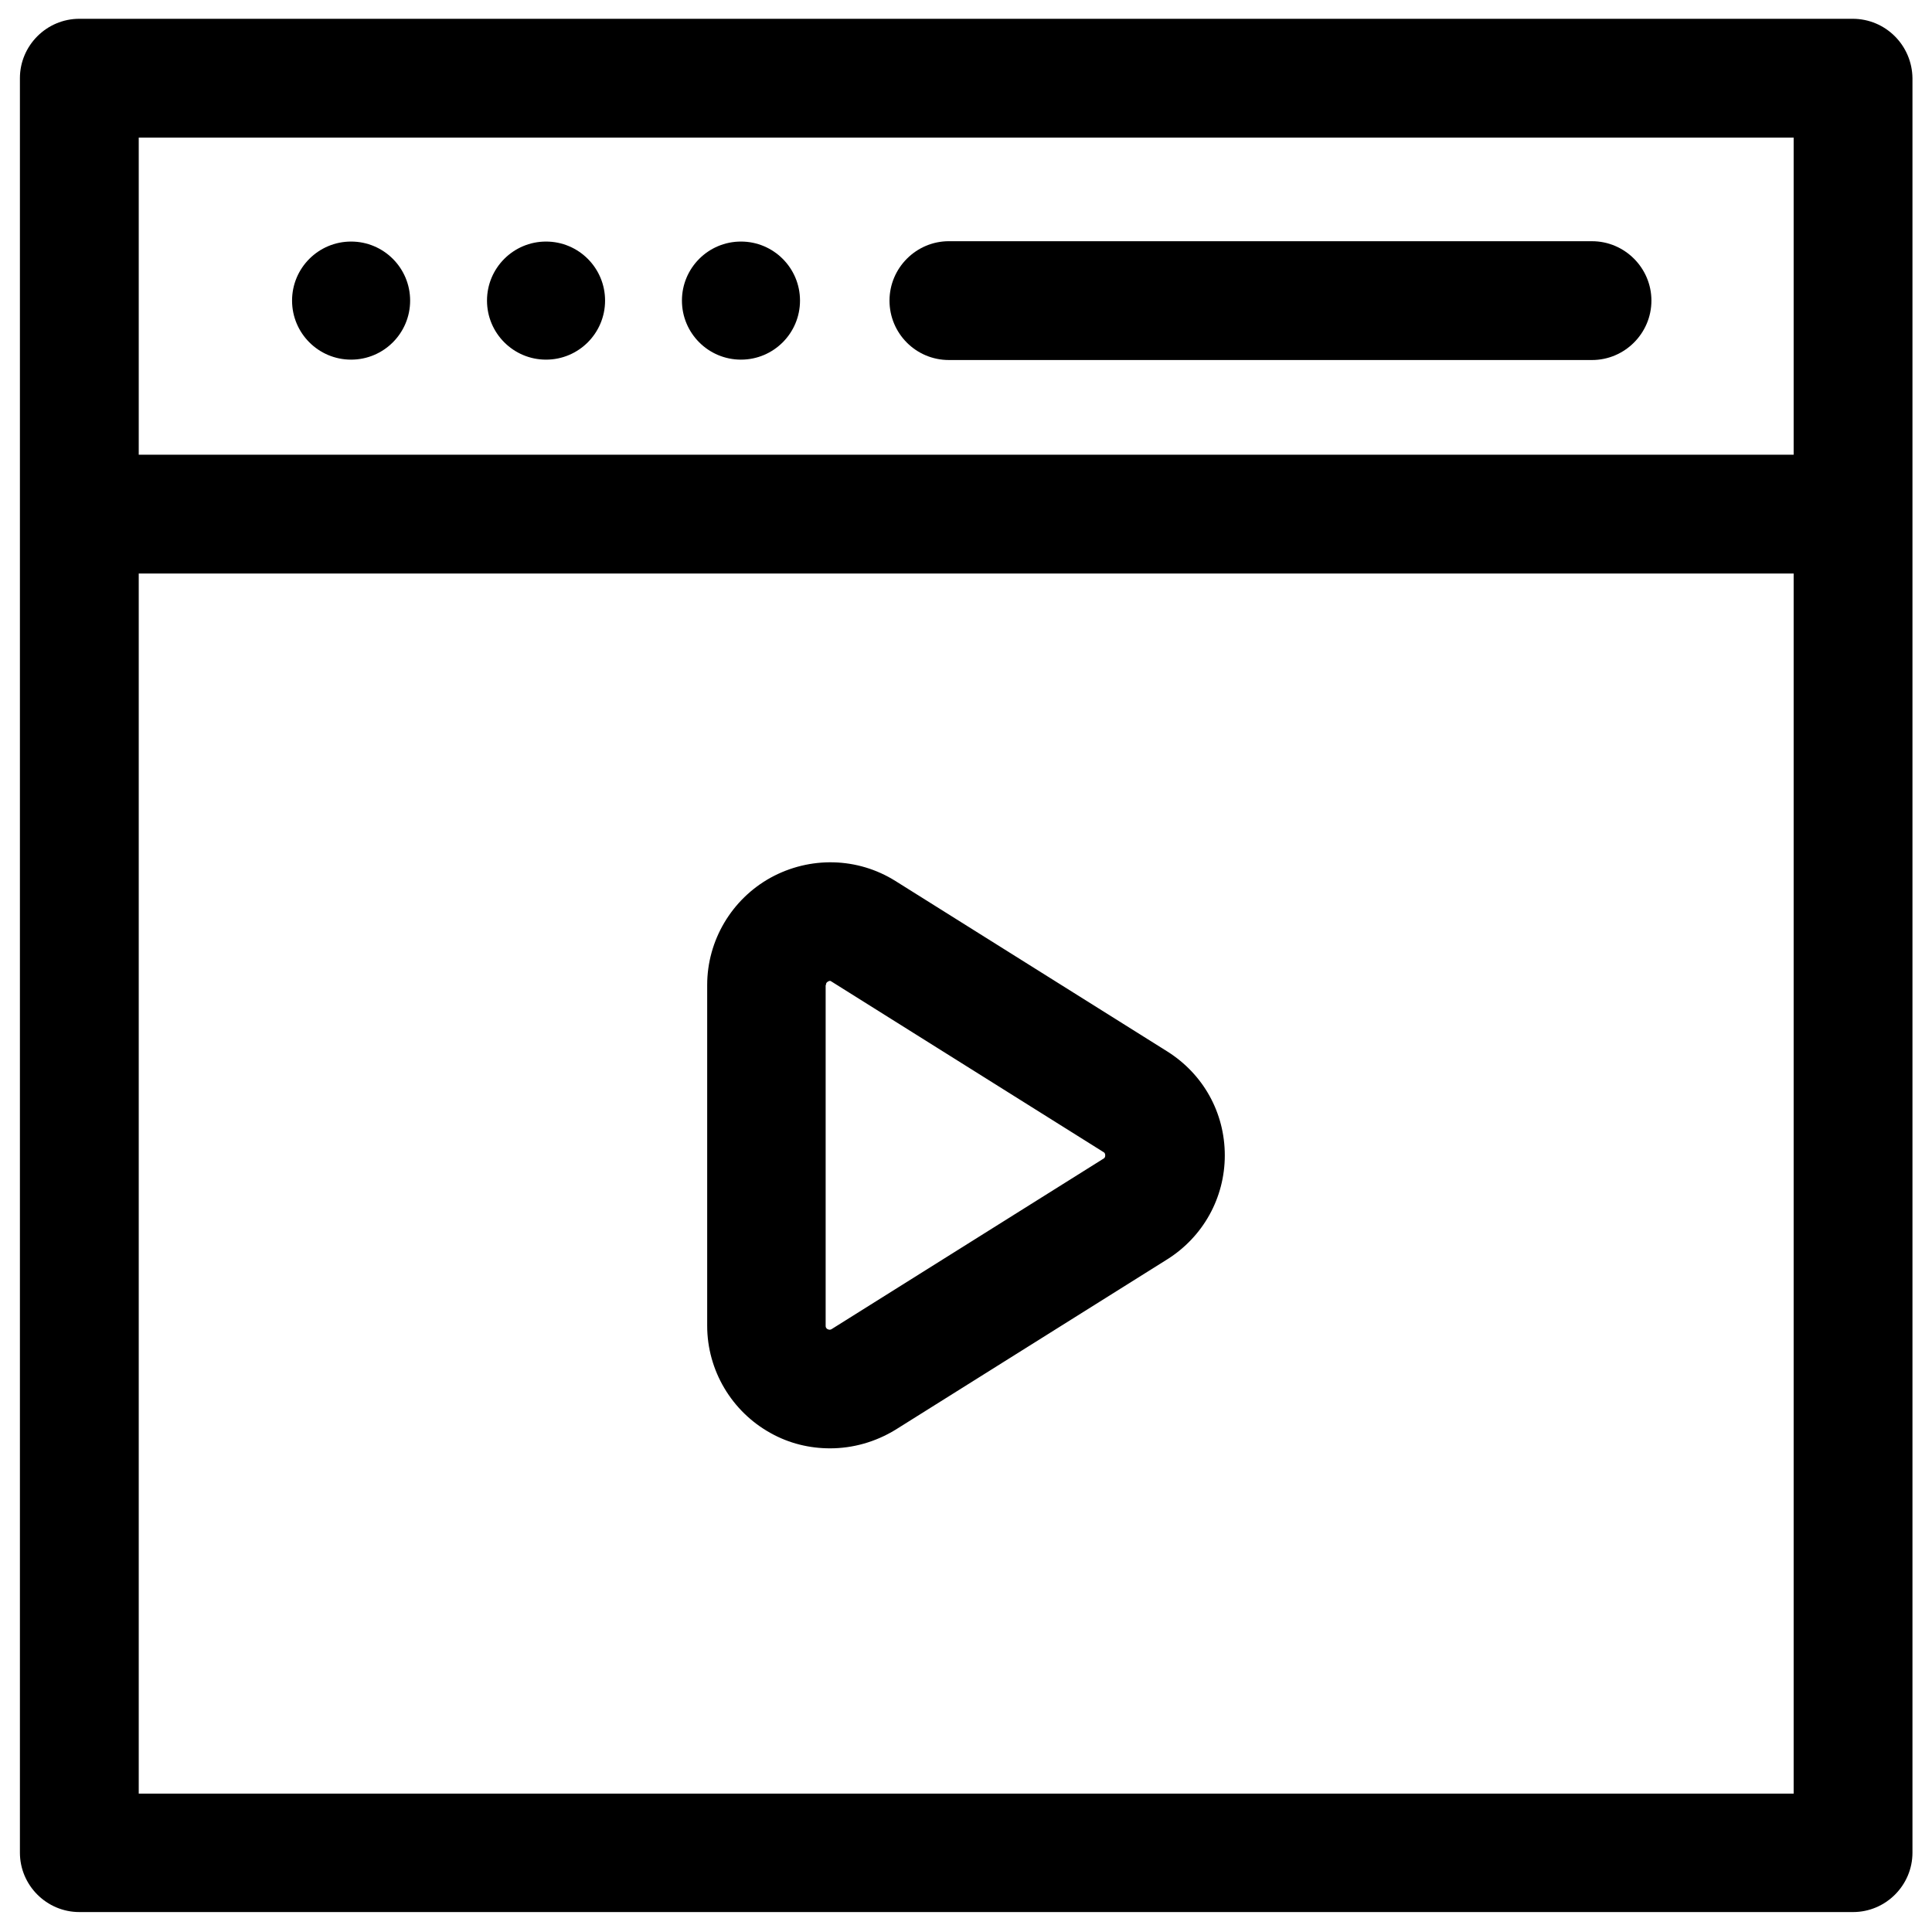
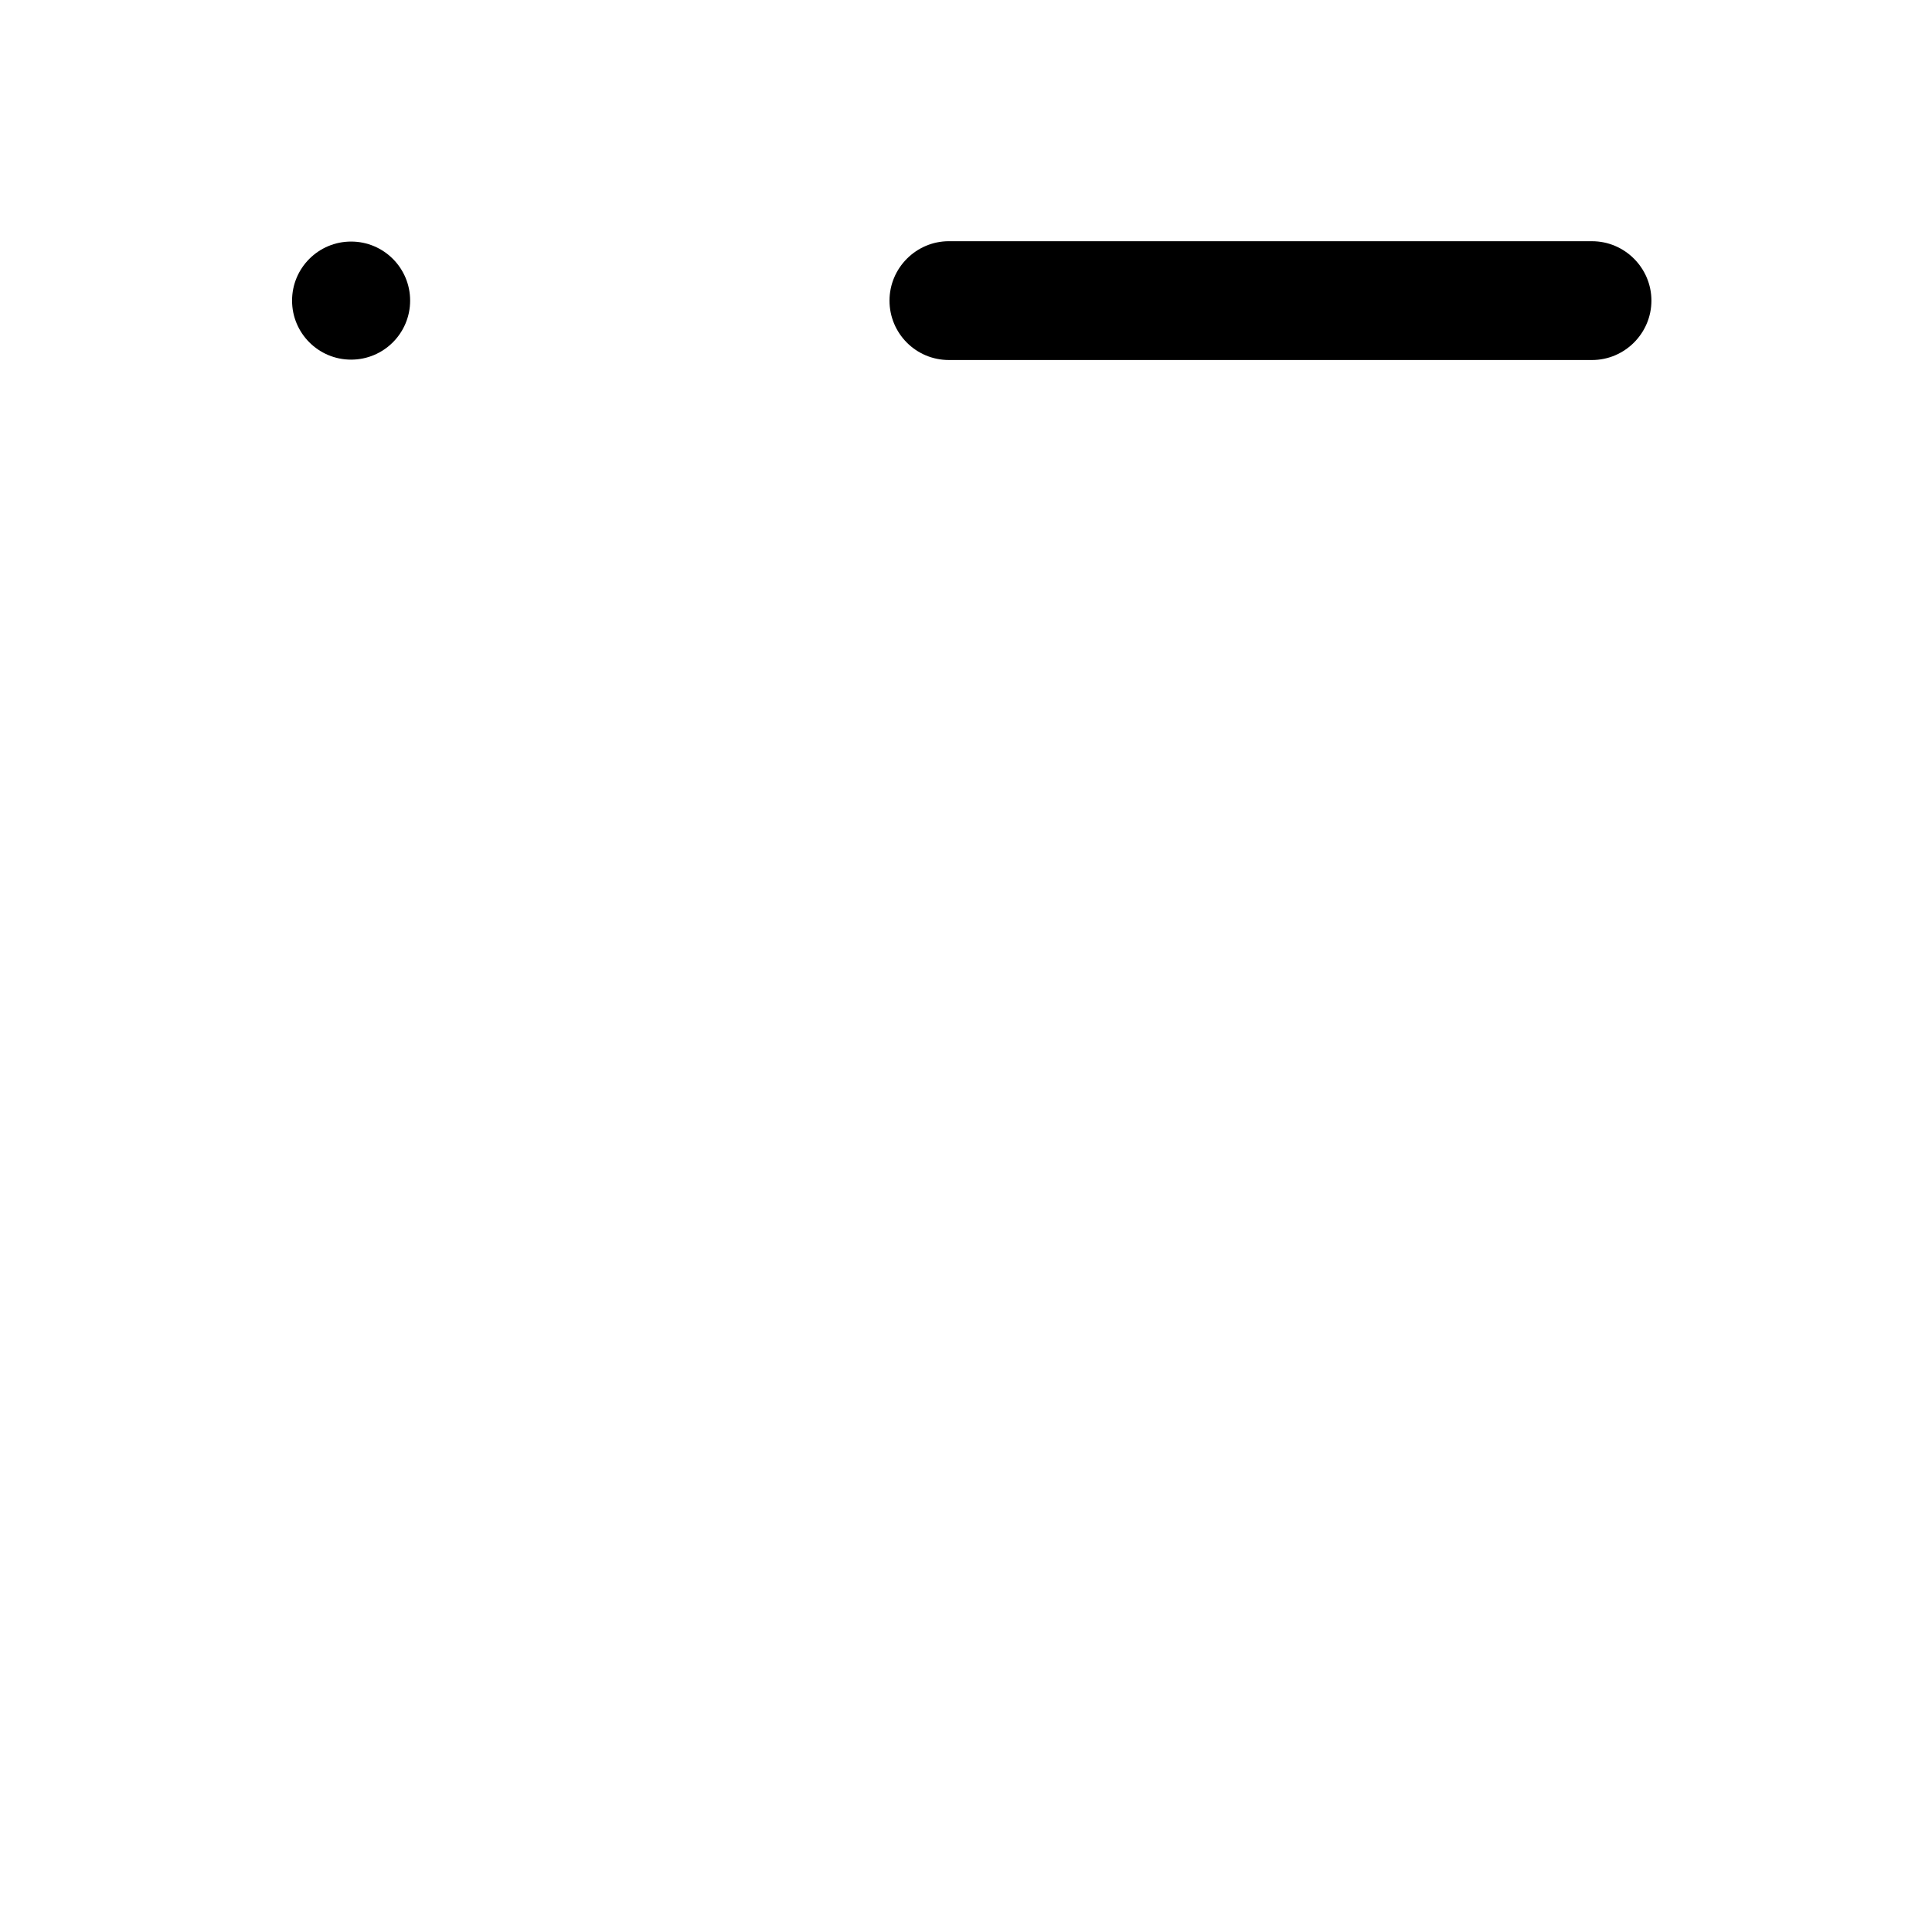
<svg xmlns="http://www.w3.org/2000/svg" width="800px" height="800px" version="1.1" viewBox="144 144 512 512">
  <defs>
    <clipPath id="a">
      <path d="m149 148.09h502v502.91h-502z" />
    </clipPath>
  </defs>
-   <path d="m348.24 523.79c4.922 2.754 10.332 4.035 15.742 4.035 6.004 0 12.004-1.672 17.32-4.922l72.027-45.164c9.543-6.004 15.254-16.336 15.254-27.551 0-11.316-5.707-21.551-15.254-27.551l-72.027-45.164c-10.035-6.297-22.633-6.594-33.062-0.887-10.332 5.707-16.828 16.629-16.828 28.438v90.332c0.004 11.805 6.496 22.727 16.828 28.434zm14.664-118.77c0-0.297 0-0.59 0.492-0.887 0.195-0.098 0.395-0.195 0.492-0.195 0.195 0 0.395 0.098 0.492 0.195l72.027 45.164c0.195 0.098 0.492 0.297 0.492 0.887 0 0.59-0.297 0.789-0.492 0.887l-72.027 45.164c-0.195 0.098-0.492 0.297-1.082 0-0.492-0.297-0.492-0.688-0.492-0.887v-90.328z" />
  <g clip-path="url(#a)">
-     <path d="m634.98 148.98h-469.96c-8.66 0-15.742 7.086-15.742 15.742v470.25c0 8.66 7.086 15.742 15.742 15.742h470.06c8.66 0 15.742-7.086 15.742-15.742v-470.25c-0.098-8.66-7.086-15.742-15.844-15.742zm-15.742 470.35h-438.47v-323.34h438.57v323.34zm0-354.83h-438.47v-84.031h438.57v84.031z" />
-   </g>
+     </g>
  <path d="m395.47 239.41h170.43c8.66 0 15.742-7.086 15.742-15.742 0-8.66-7.086-15.742-15.742-15.742l-170.43-0.004c-8.66 0-15.742 7.086-15.742 15.742-0.004 8.66 6.984 15.746 15.742 15.746z" />
  <path d="m252.69 223.66c0 8.641-7.004 15.648-15.645 15.648s-15.645-7.008-15.645-15.648c0-8.641 7.004-15.645 15.645-15.645s15.645 7.004 15.645 15.645" />
-   <path d="m304.35 223.66c0 8.641-7.004 15.648-15.645 15.648s-15.645-7.008-15.645-15.648c0-8.641 7.004-15.645 15.645-15.645s15.645 7.004 15.645 15.645" />
-   <path d="m356.01 223.66c0 8.641-7.004 15.648-15.645 15.648-8.641 0-15.645-7.008-15.645-15.648 0-8.641 7.004-15.645 15.645-15.645 8.641 0 15.645 7.004 15.645 15.645" />
</svg>